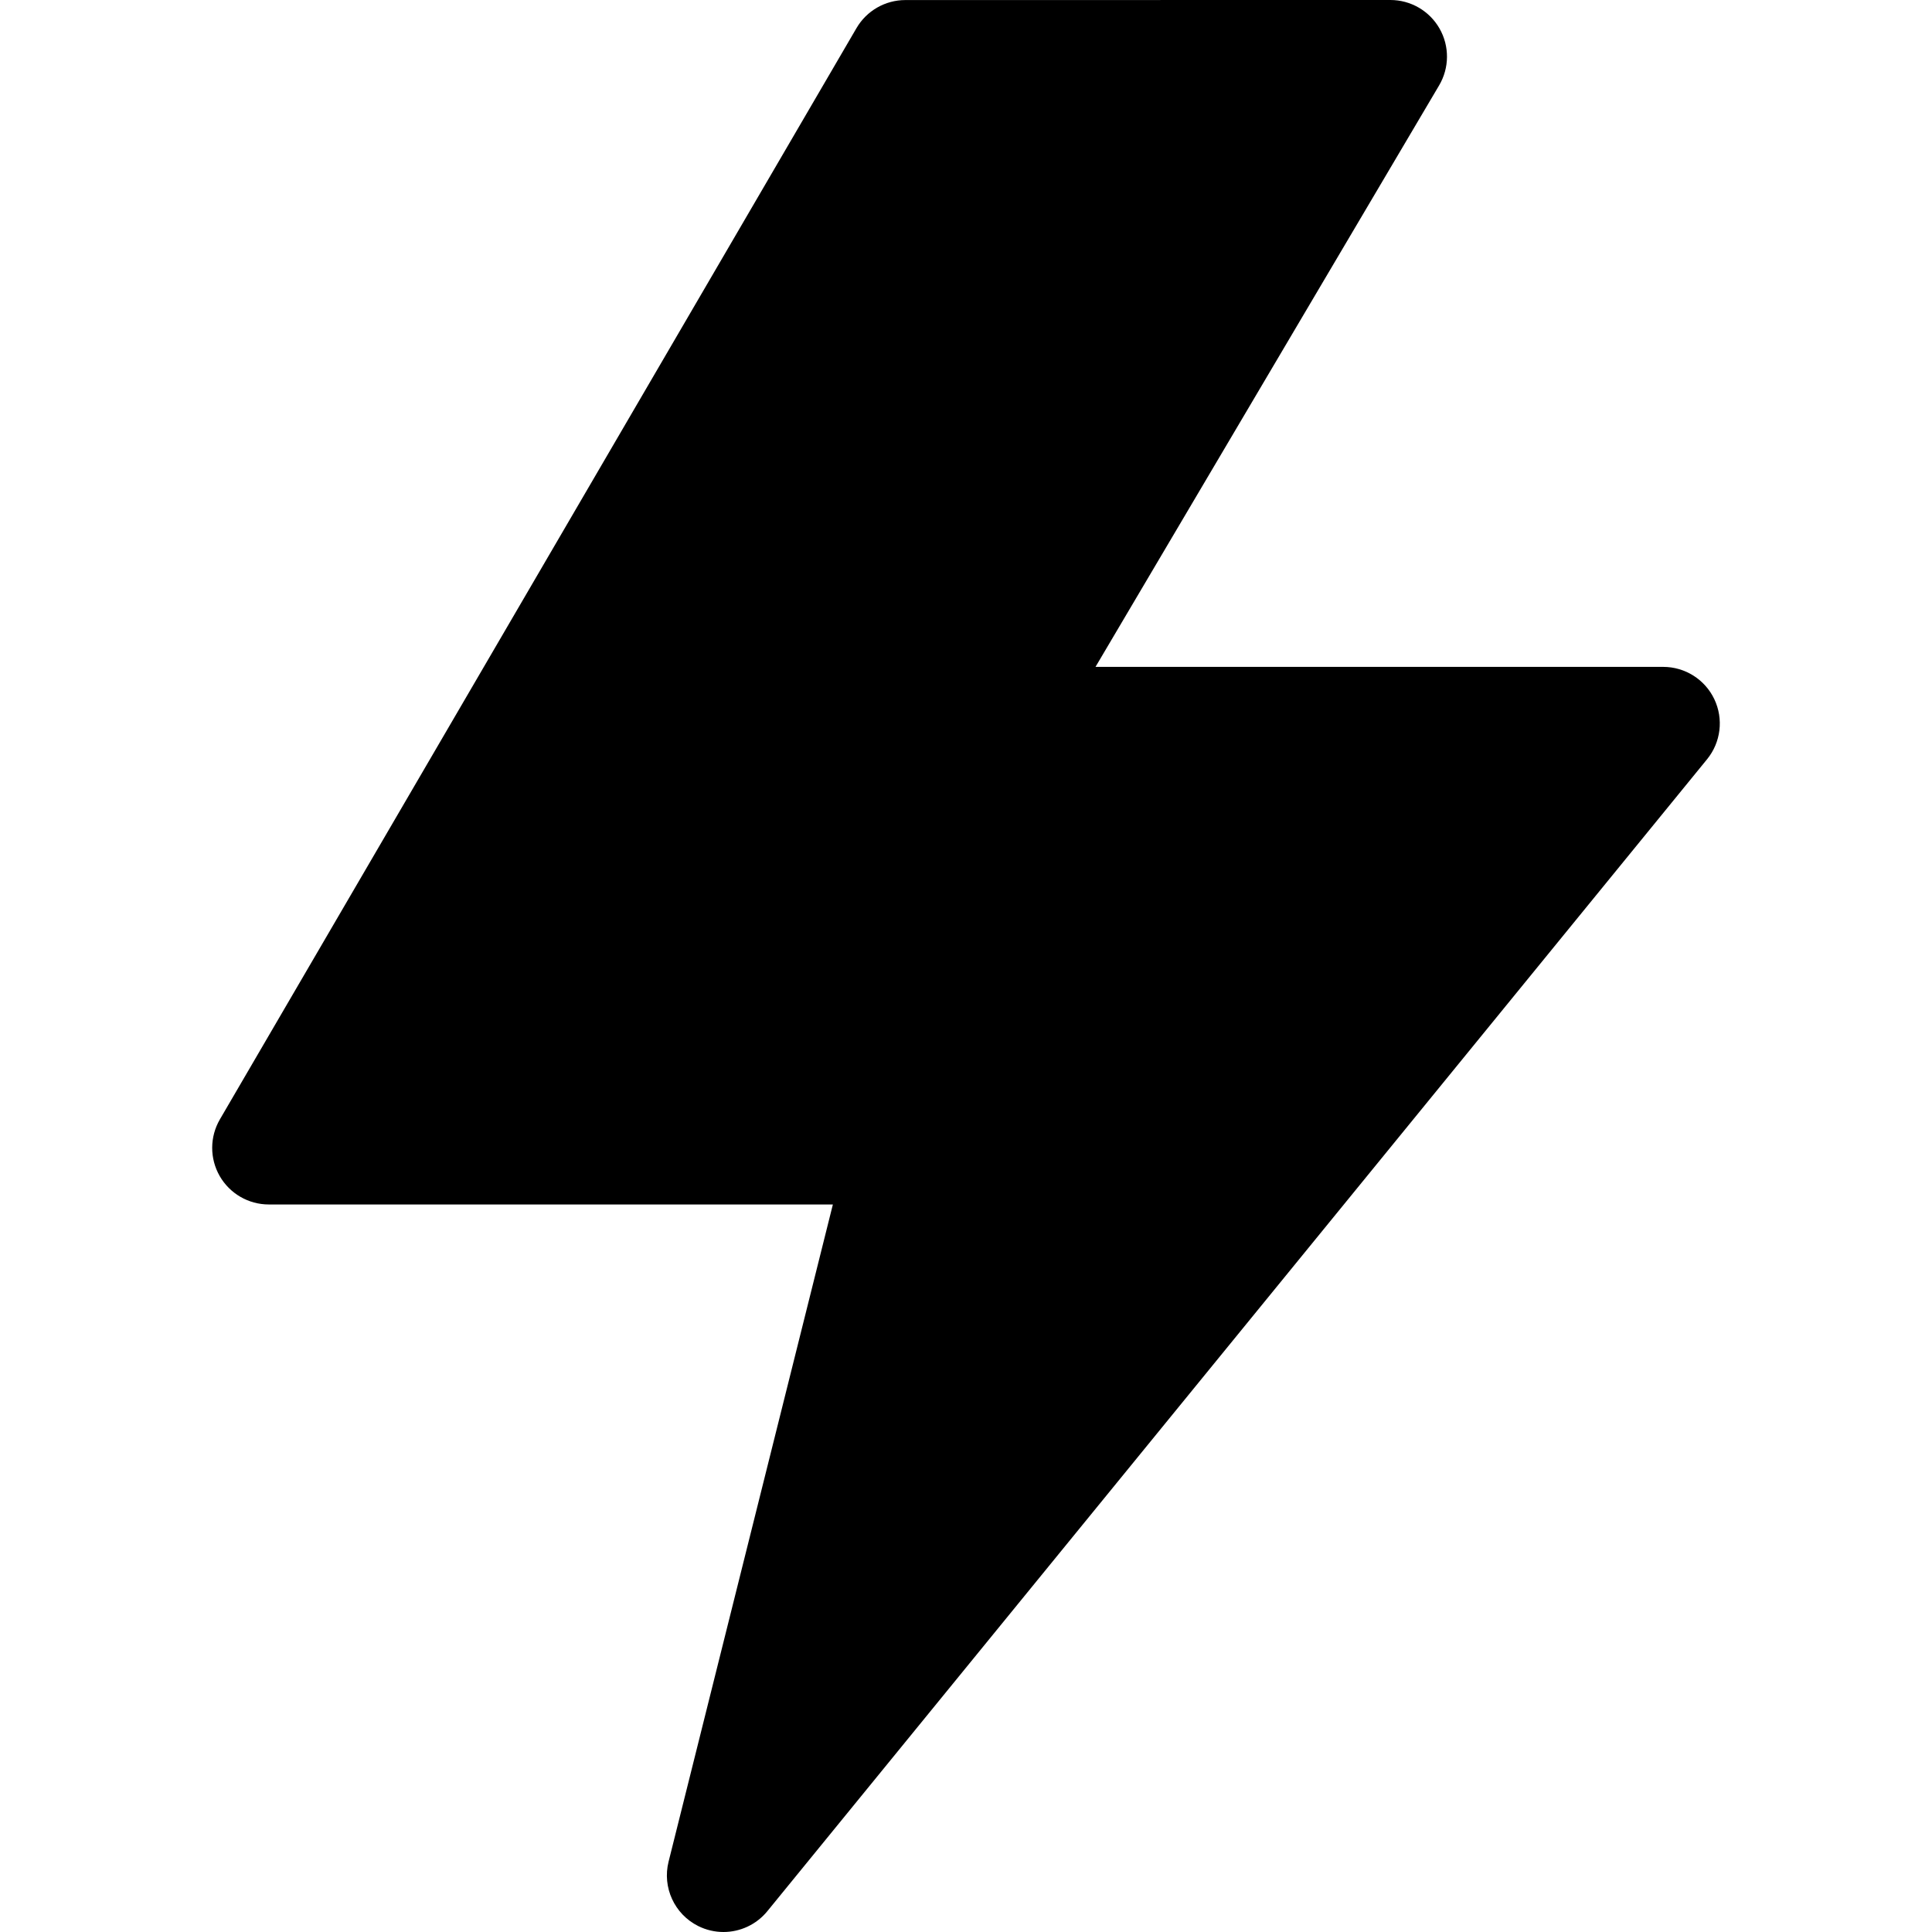
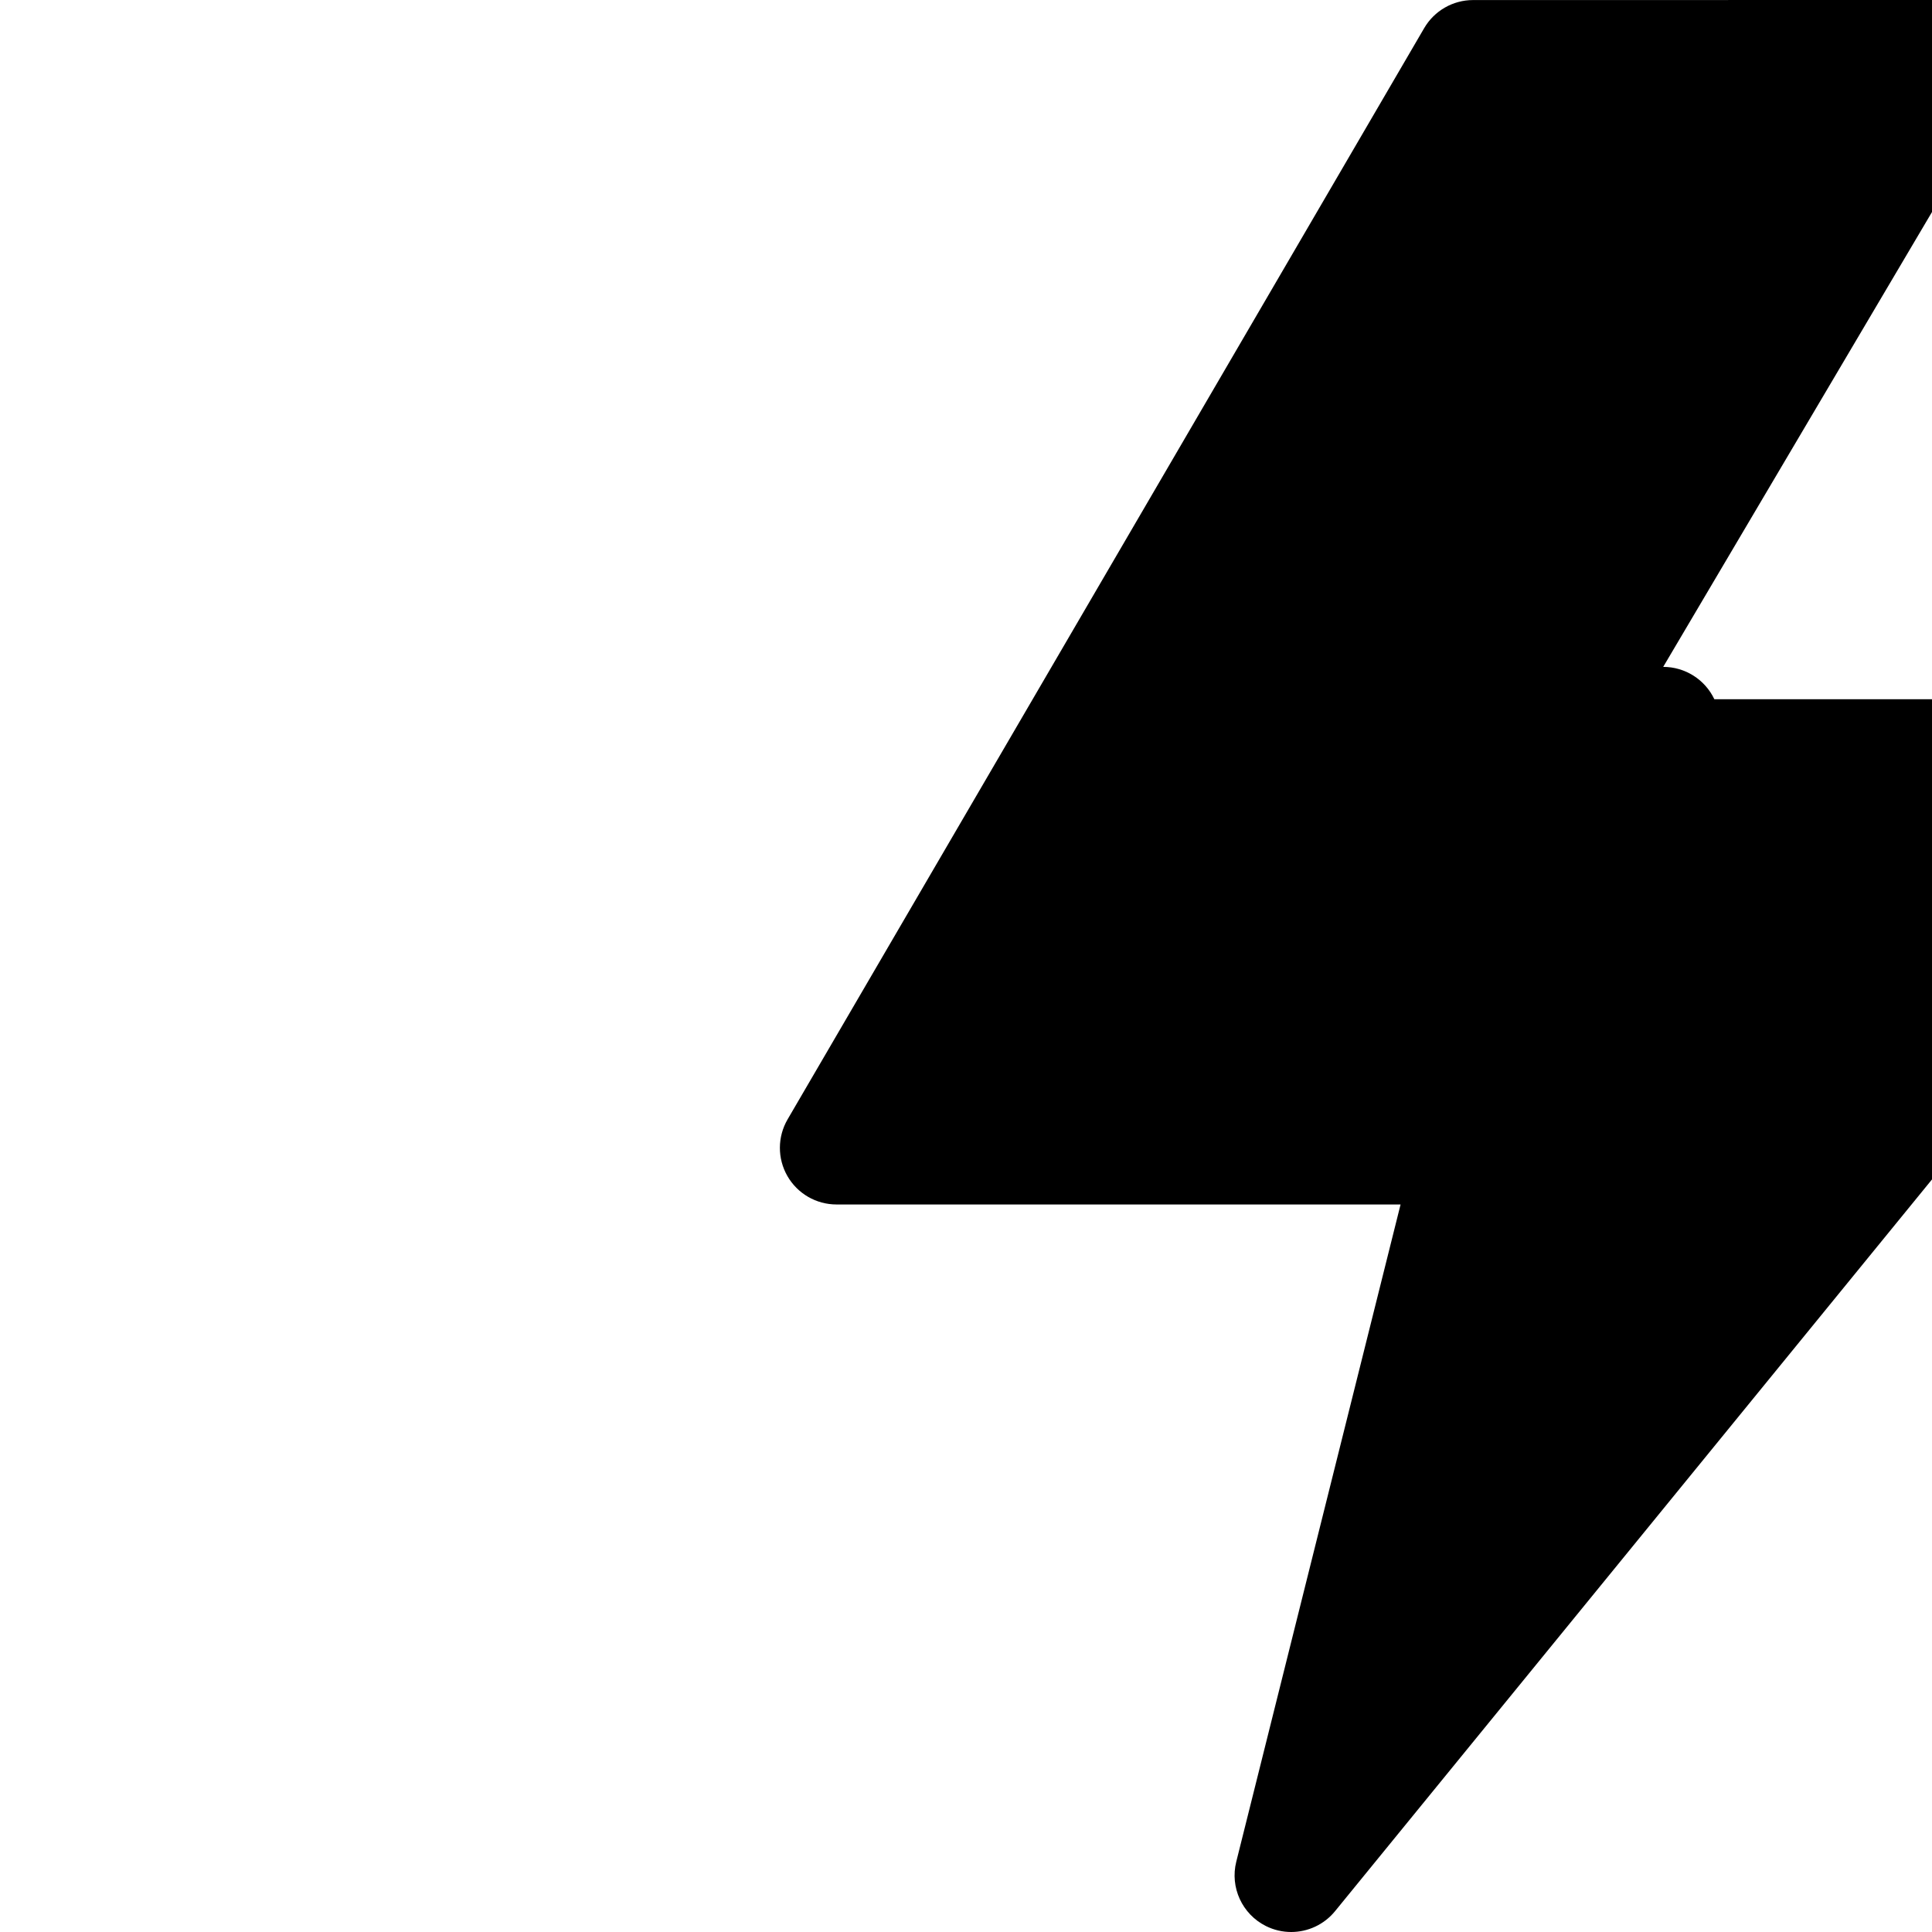
<svg xmlns="http://www.w3.org/2000/svg" id="Layer_1" enable-background="new 0 0 512 512" height="512" viewBox="0 0 512 512" width="512">
-   <path d="m454.316 185.297c-2.483-5.23-7.758-8.566-13.55-8.566h-150.446l91.061-154.1c2.74-4.637 2.783-10.389.113-15.066s-7.642-7.567-13.029-7.565l-128.534.014c-5.334.002-10.267 2.834-12.954 7.441l-168.7 289.184c-2.707 4.639-2.726 10.371-.051 15.029 2.675 4.656 7.636 7.529 13.007 7.529h149.488l-43.54 174.164c-1.704 6.814 1.551 13.9 7.831 17.049 2.142 1.072 4.439 1.59 6.714 1.59 4.396 0 8.704-1.932 11.63-5.52l249.034-305.267c3.661-4.488 4.411-10.684 1.926-15.916z" />
+   <path d="m454.316 185.297c-2.483-5.23-7.758-8.566-13.55-8.566l91.061-154.1c2.74-4.637 2.783-10.389.113-15.066s-7.642-7.567-13.029-7.565l-128.534.014c-5.334.002-10.267 2.834-12.954 7.441l-168.7 289.184c-2.707 4.639-2.726 10.371-.051 15.029 2.675 4.656 7.636 7.529 13.007 7.529h149.488l-43.54 174.164c-1.704 6.814 1.551 13.9 7.831 17.049 2.142 1.072 4.439 1.59 6.714 1.59 4.396 0 8.704-1.932 11.63-5.52l249.034-305.267c3.661-4.488 4.411-10.684 1.926-15.916z" />
</svg>